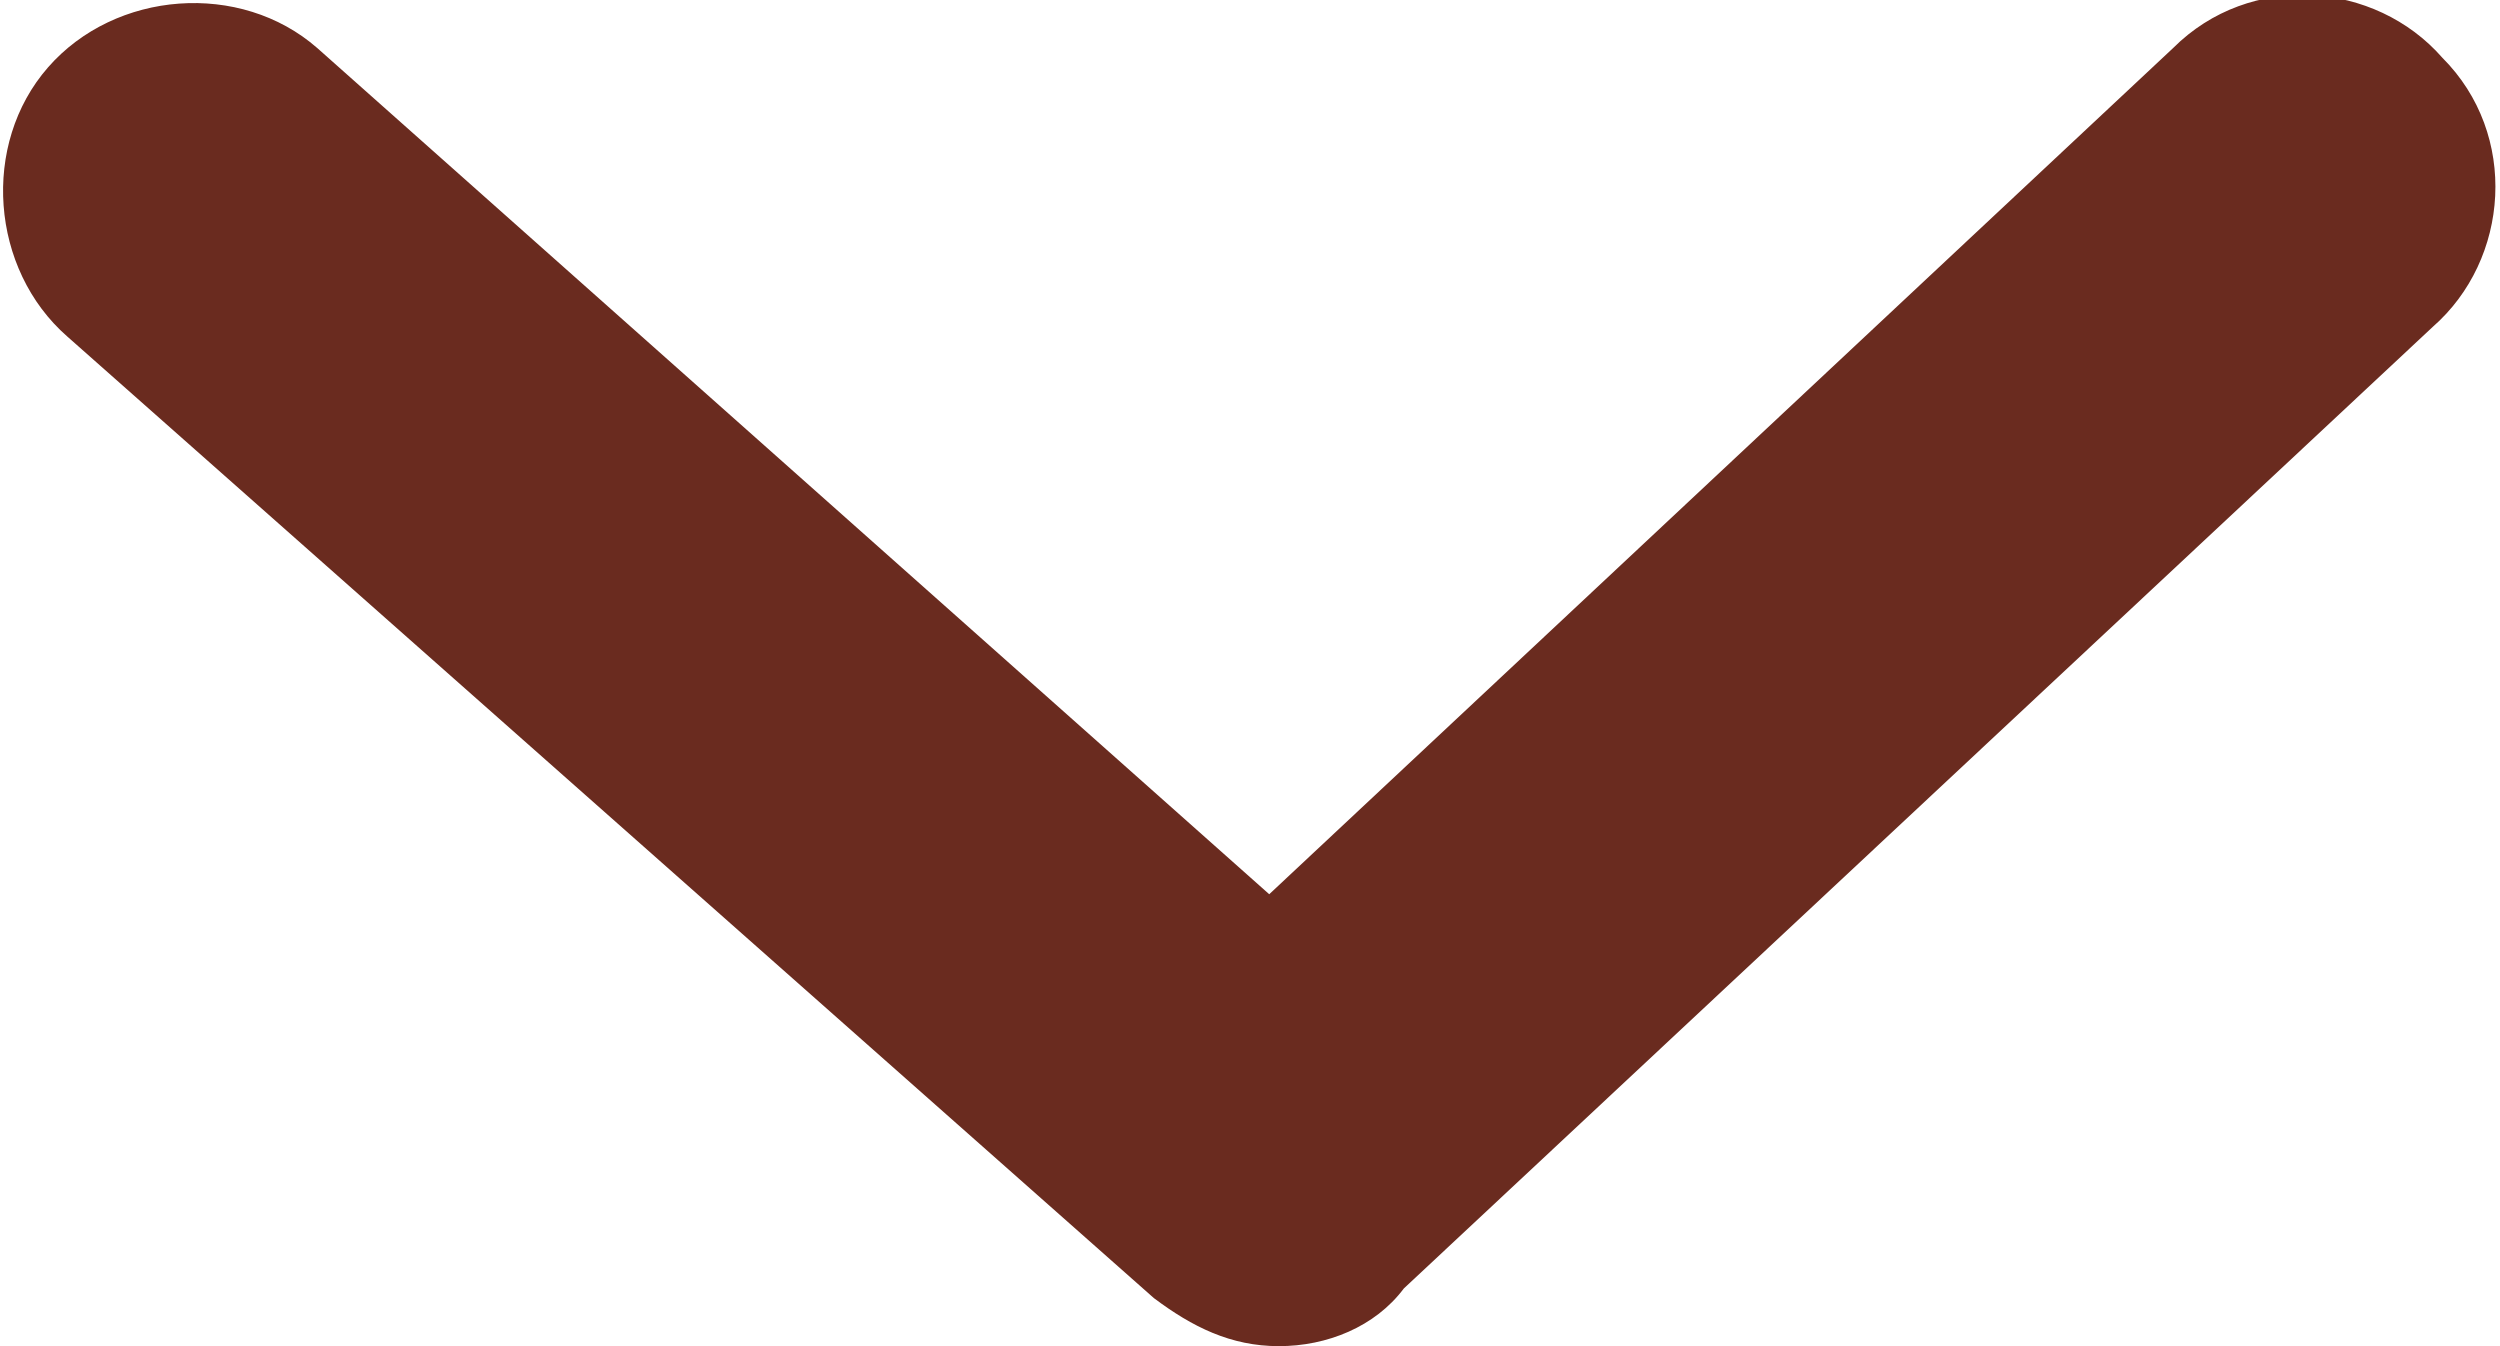
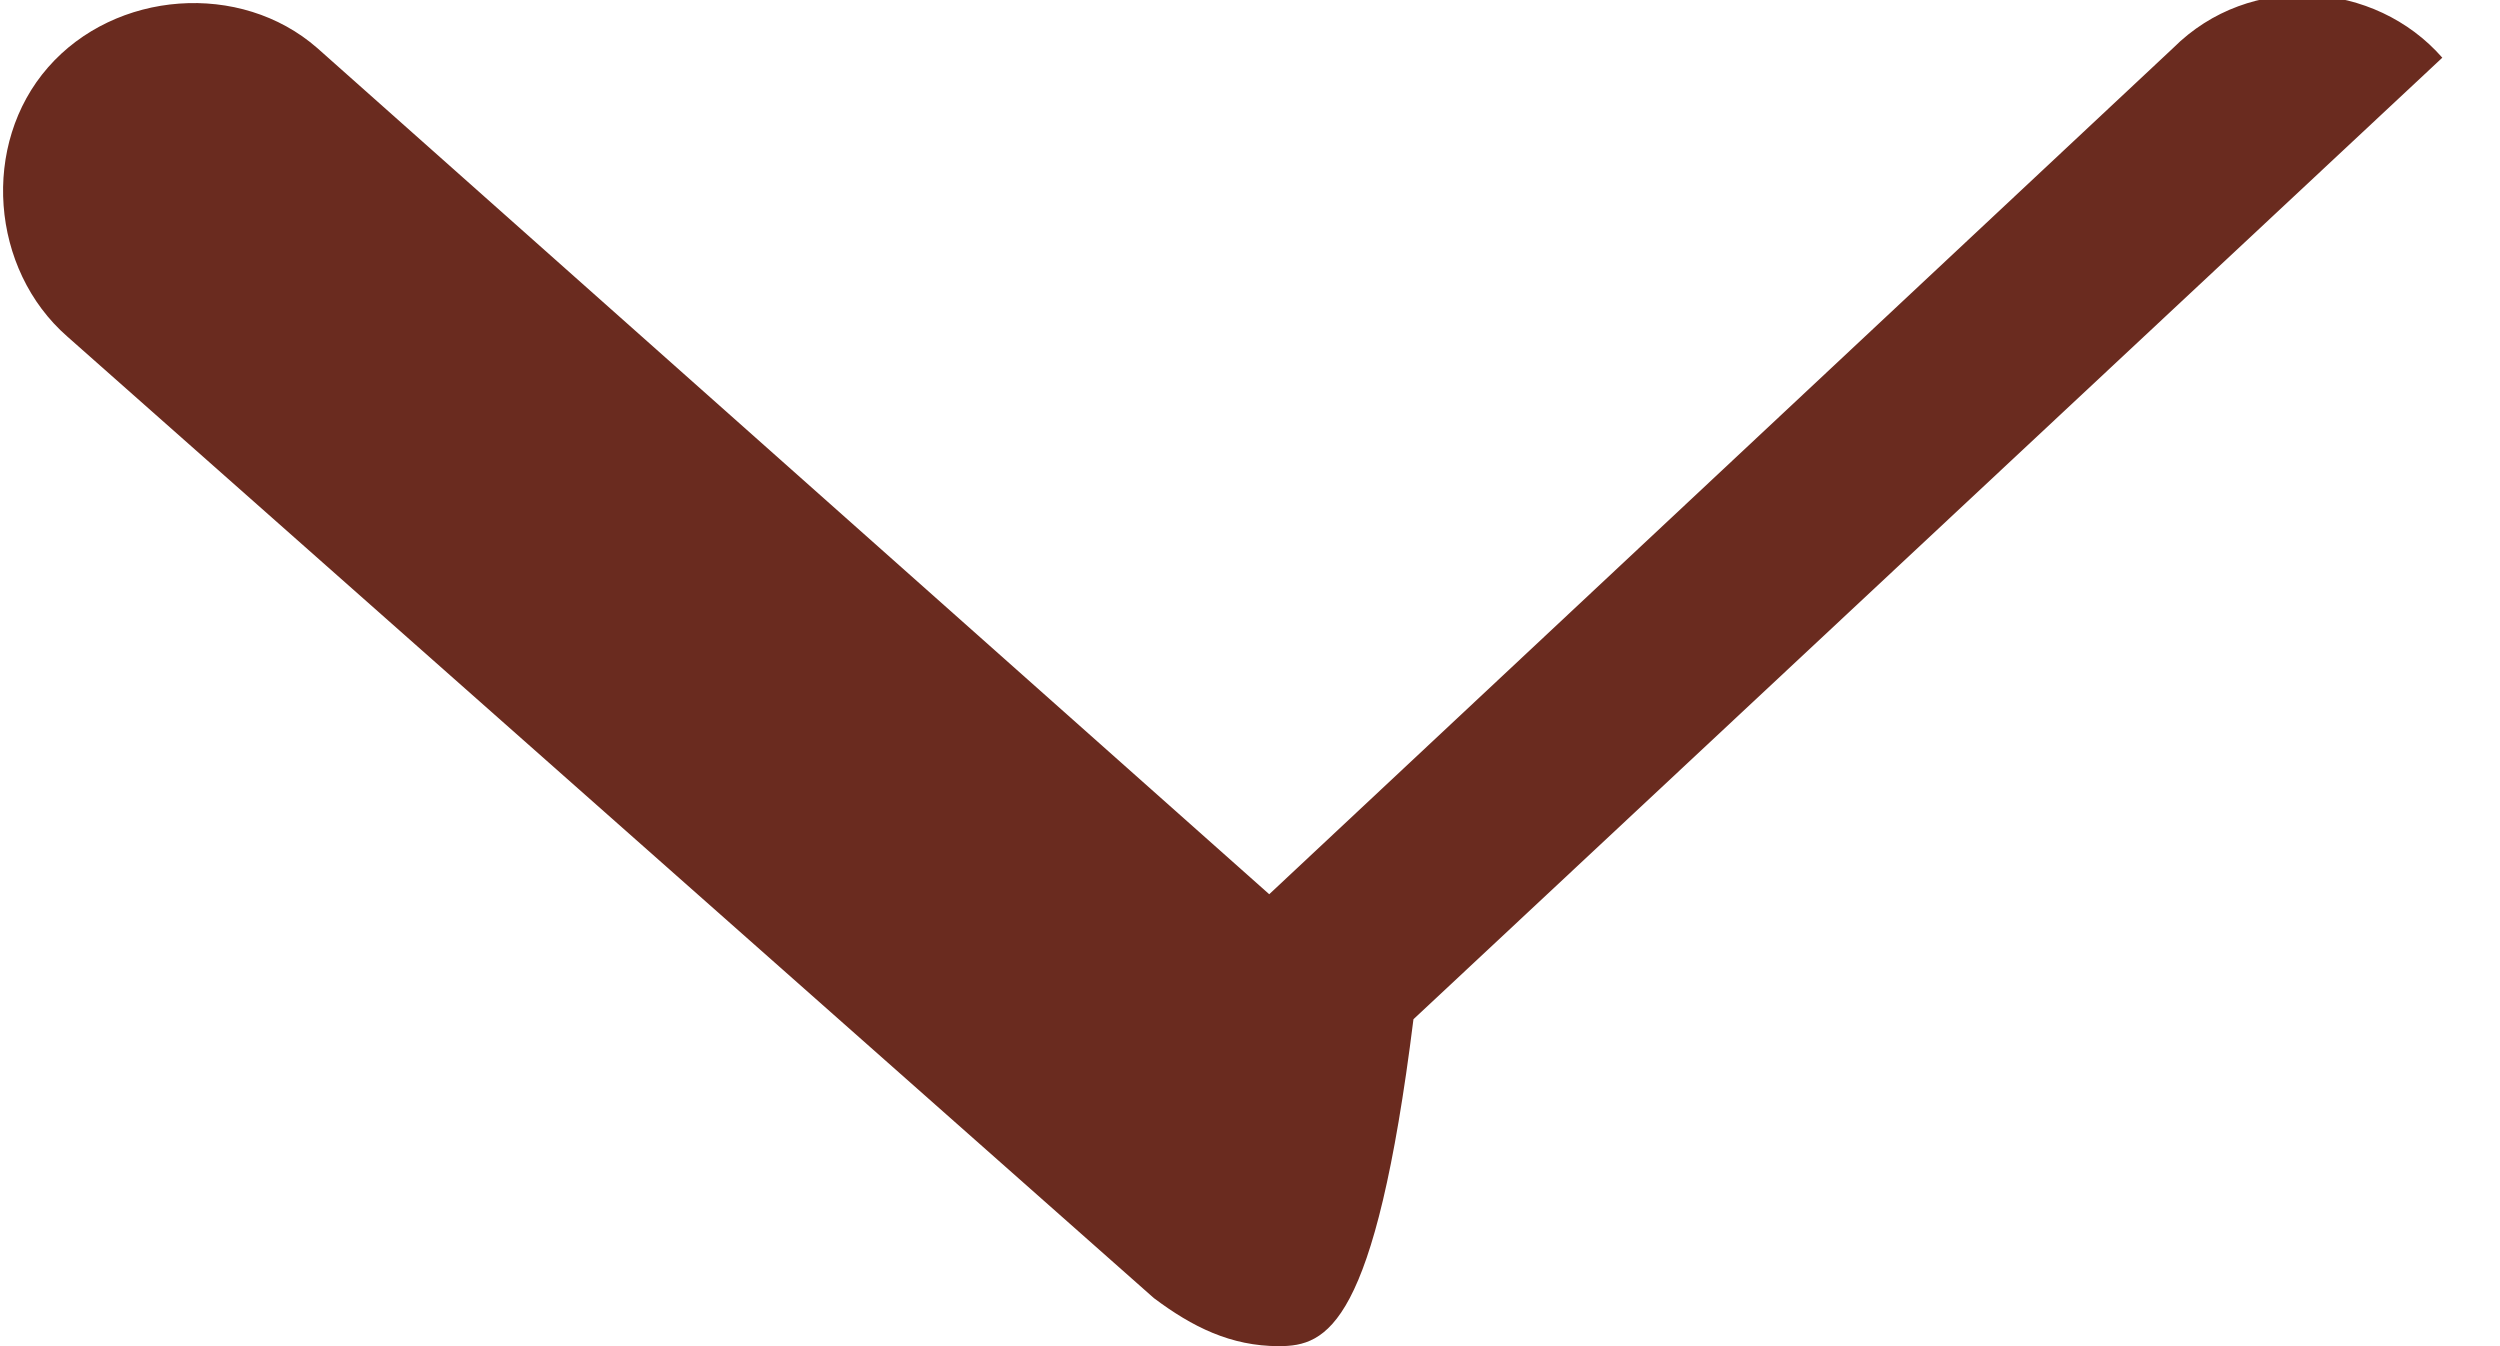
<svg xmlns="http://www.w3.org/2000/svg" version="1.1" id="レイヤー_1" x="0px" y="0px" width="26px" height="14px" viewBox="0 0 26 14" enable-background="new 0 0 26 14" xml:space="preserve">
-   <path fill="#6A2B1F" d="M13.3,14c-0.5,0-0.9-0.2-1.3-0.5L0.7,3.5c-0.8-0.7-0.9-2-0.2-2.8c0.7-0.8,2-0.9,2.8-0.2l9.9,8.8l9.4-8.8  c0.8-0.8,2.1-0.7,2.8,0.1c0.8,0.8,0.7,2.1-0.1,2.8l-10.7,10C14.3,13.8,13.8,14,13.3,14z" />
+   <path fill="#6A2B1F" d="M13.3,14c-0.5,0-0.9-0.2-1.3-0.5L0.7,3.5c-0.8-0.7-0.9-2-0.2-2.8c0.7-0.8,2-0.9,2.8-0.2l9.9,8.8l9.4-8.8  c0.8-0.8,2.1-0.7,2.8,0.1l-10.7,10C14.3,13.8,13.8,14,13.3,14z" />
</svg>